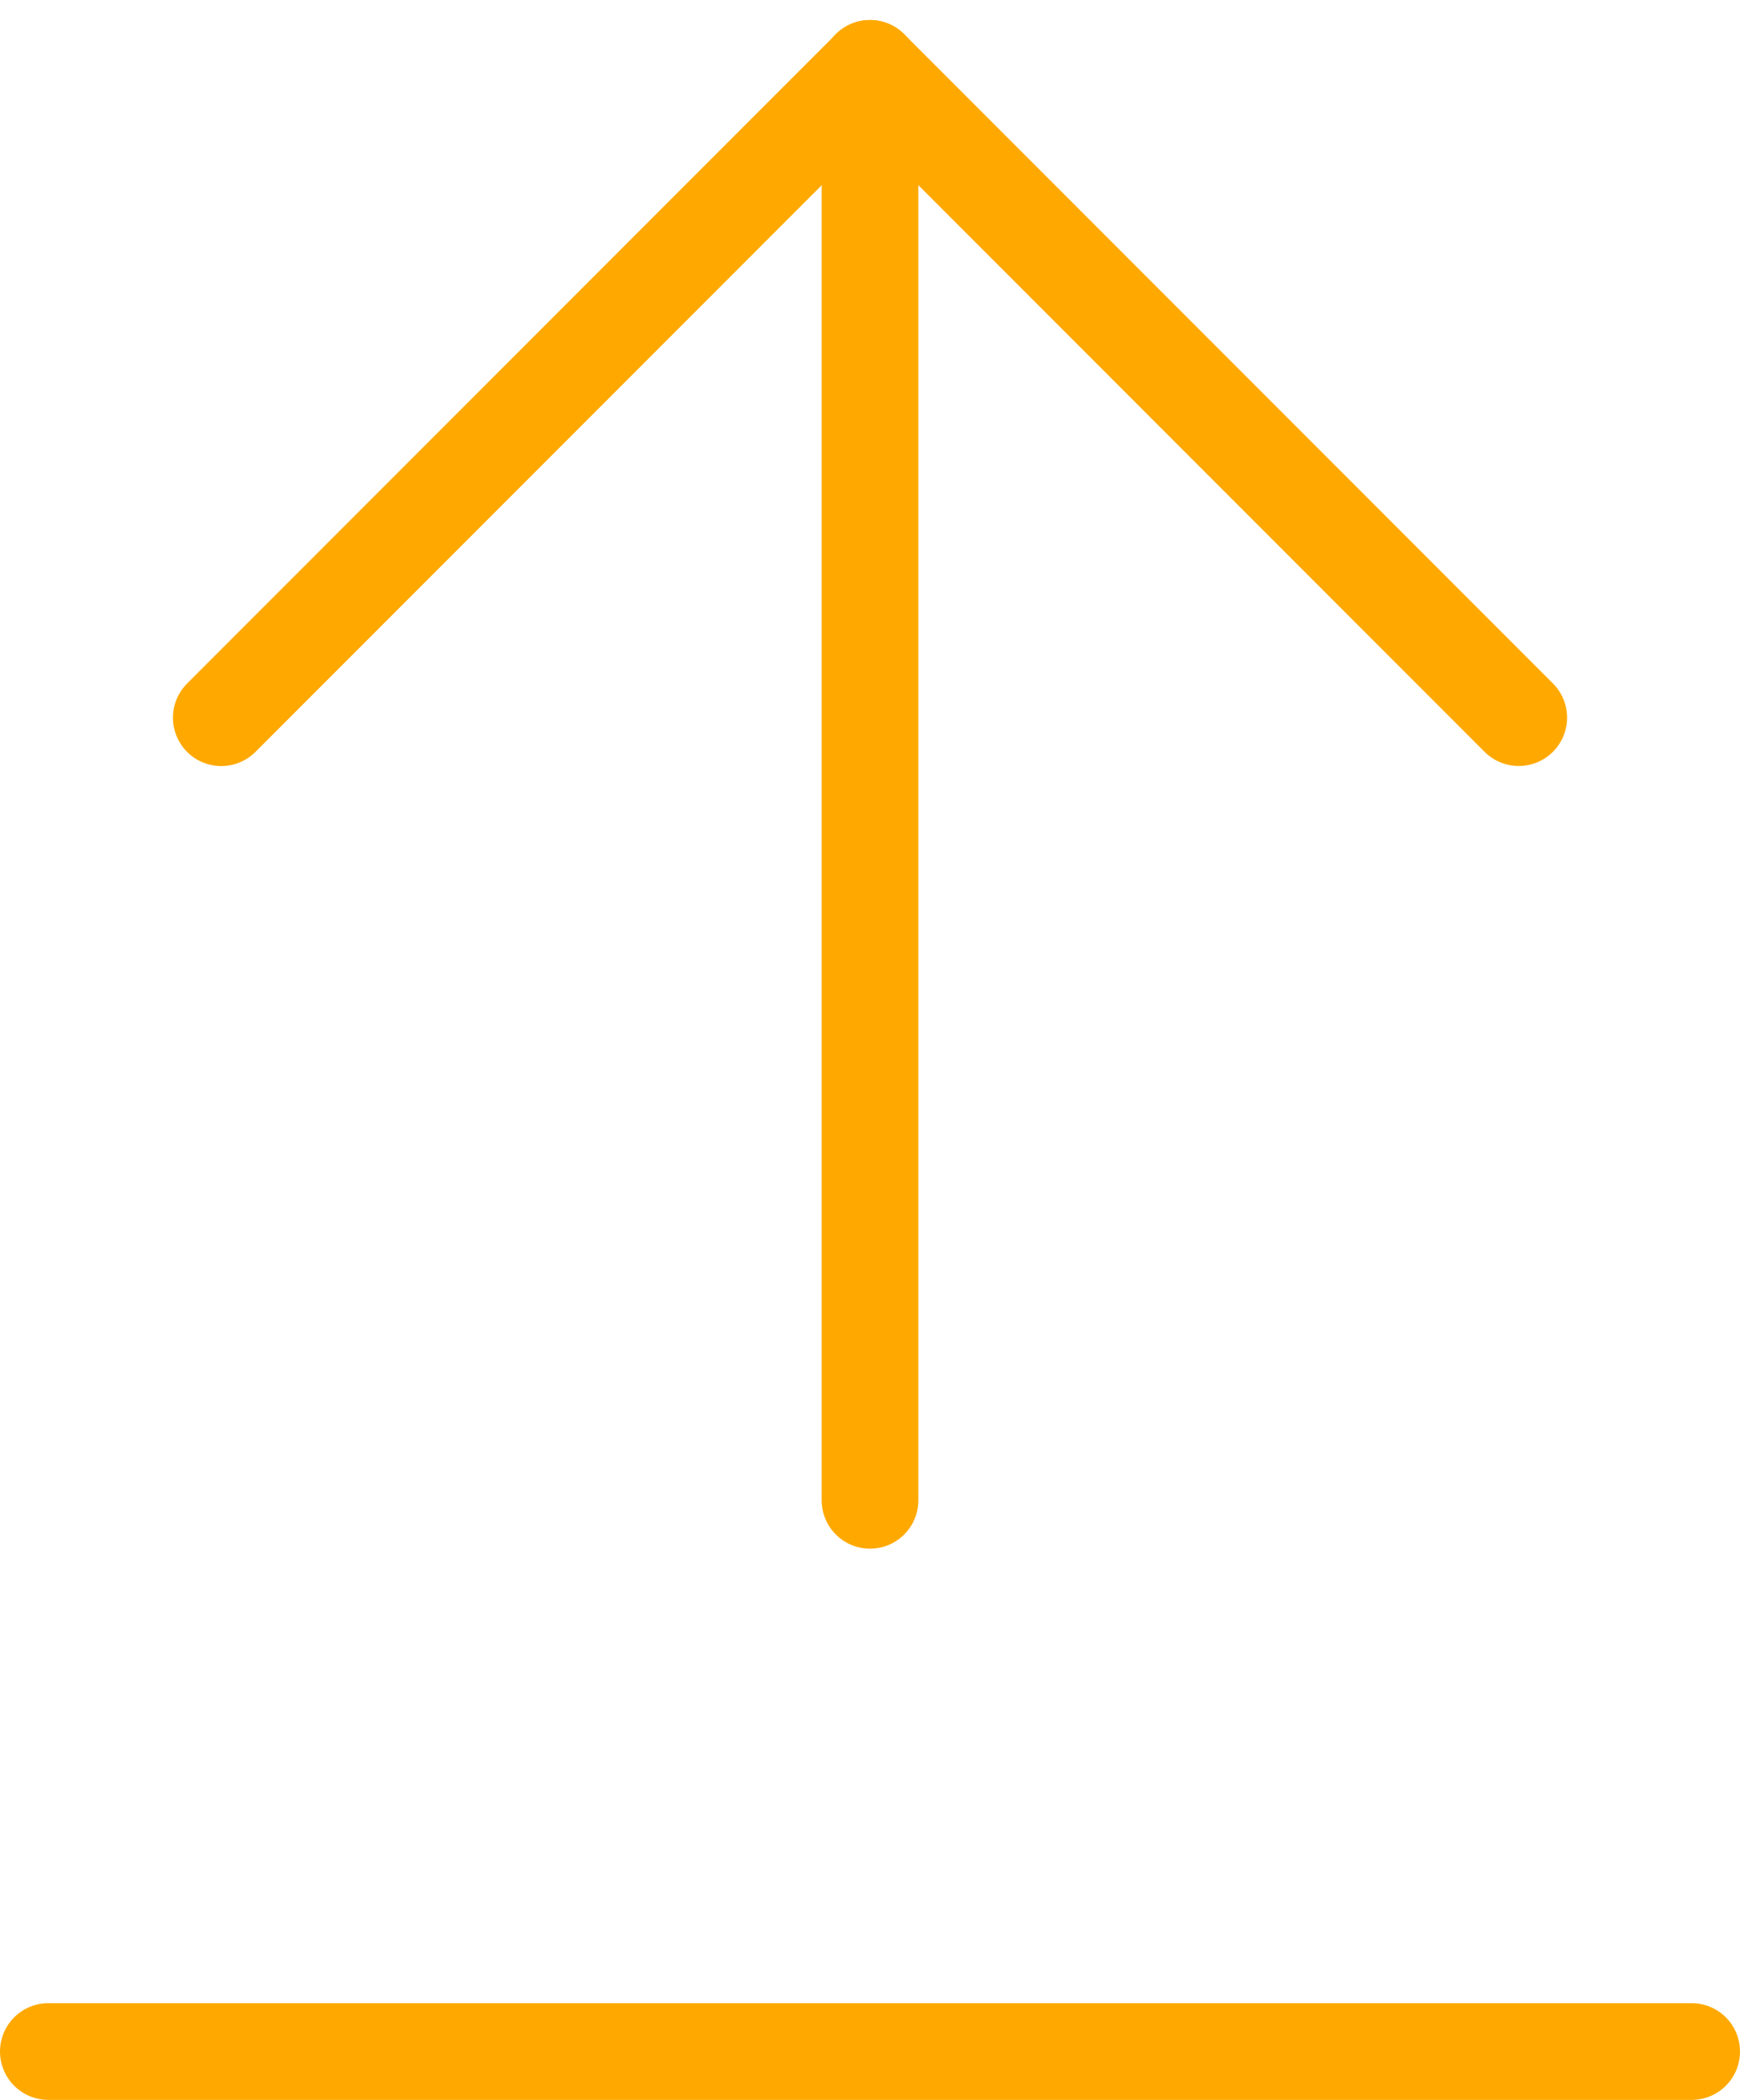
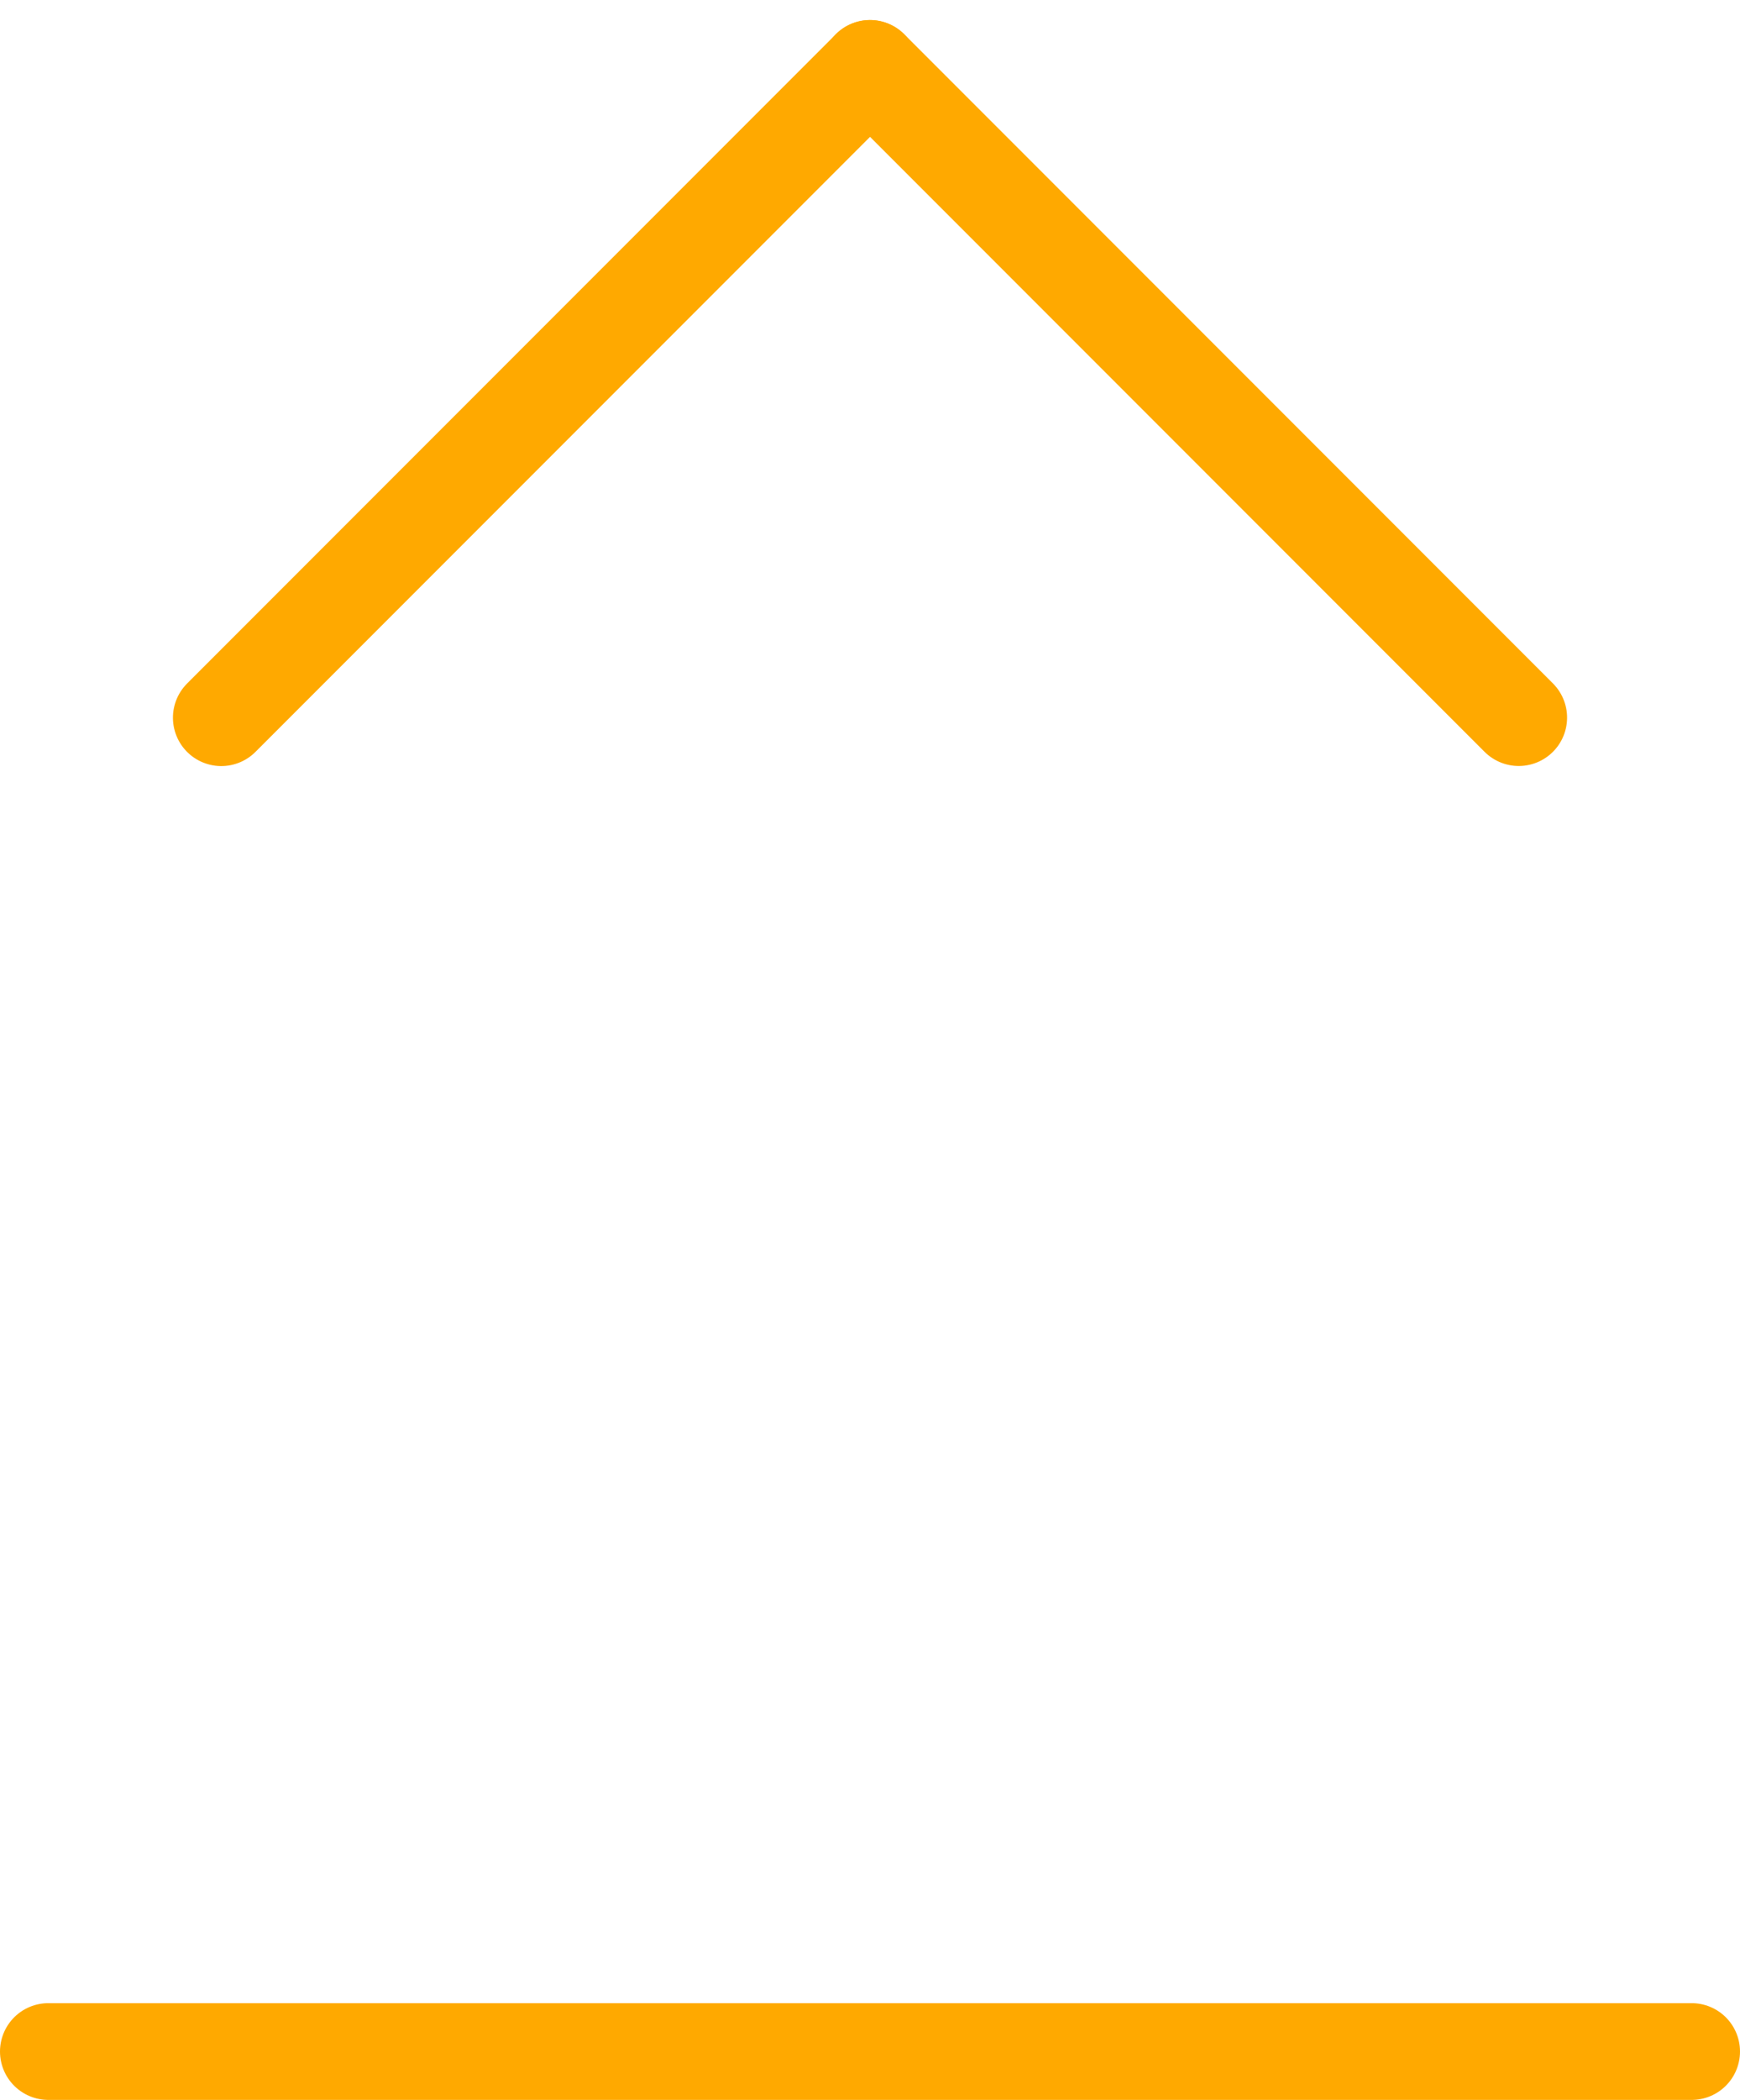
<svg xmlns="http://www.w3.org/2000/svg" width="18" height="21.707" viewBox="0 0 18 21.707">
  <g id="Group_609" data-name="Group 609" transform="translate(-504.099 -1964.793)">
    <g id="Group_385" data-name="Group 385" transform="translate(506.388 1980.302) rotate(-90)">
      <line id="Line_22" data-name="Line 22" y2="9.491" transform="translate(8.09) rotate(-45)" fill="none" stroke="#ffa900" stroke-linecap="round" stroke-width="1" />
      <line id="Line_23" data-name="Line 23" y1="9.491" transform="translate(14.802 6.711) rotate(45)" fill="none" stroke="#ffa900" stroke-linecap="round" stroke-width="1" />
-       <line id="Line_24" data-name="Line 24" y2="14.801" transform="translate(0 6.711) rotate(-90)" fill="none" stroke="#ffa900" stroke-linecap="round" stroke-width="1" />
    </g>
    <line id="Line_78" data-name="Line 78" x2="17" transform="translate(504.599 1986)" fill="none" stroke="#ffa900" stroke-linecap="round" stroke-width="1" />
  </g>
</svg>